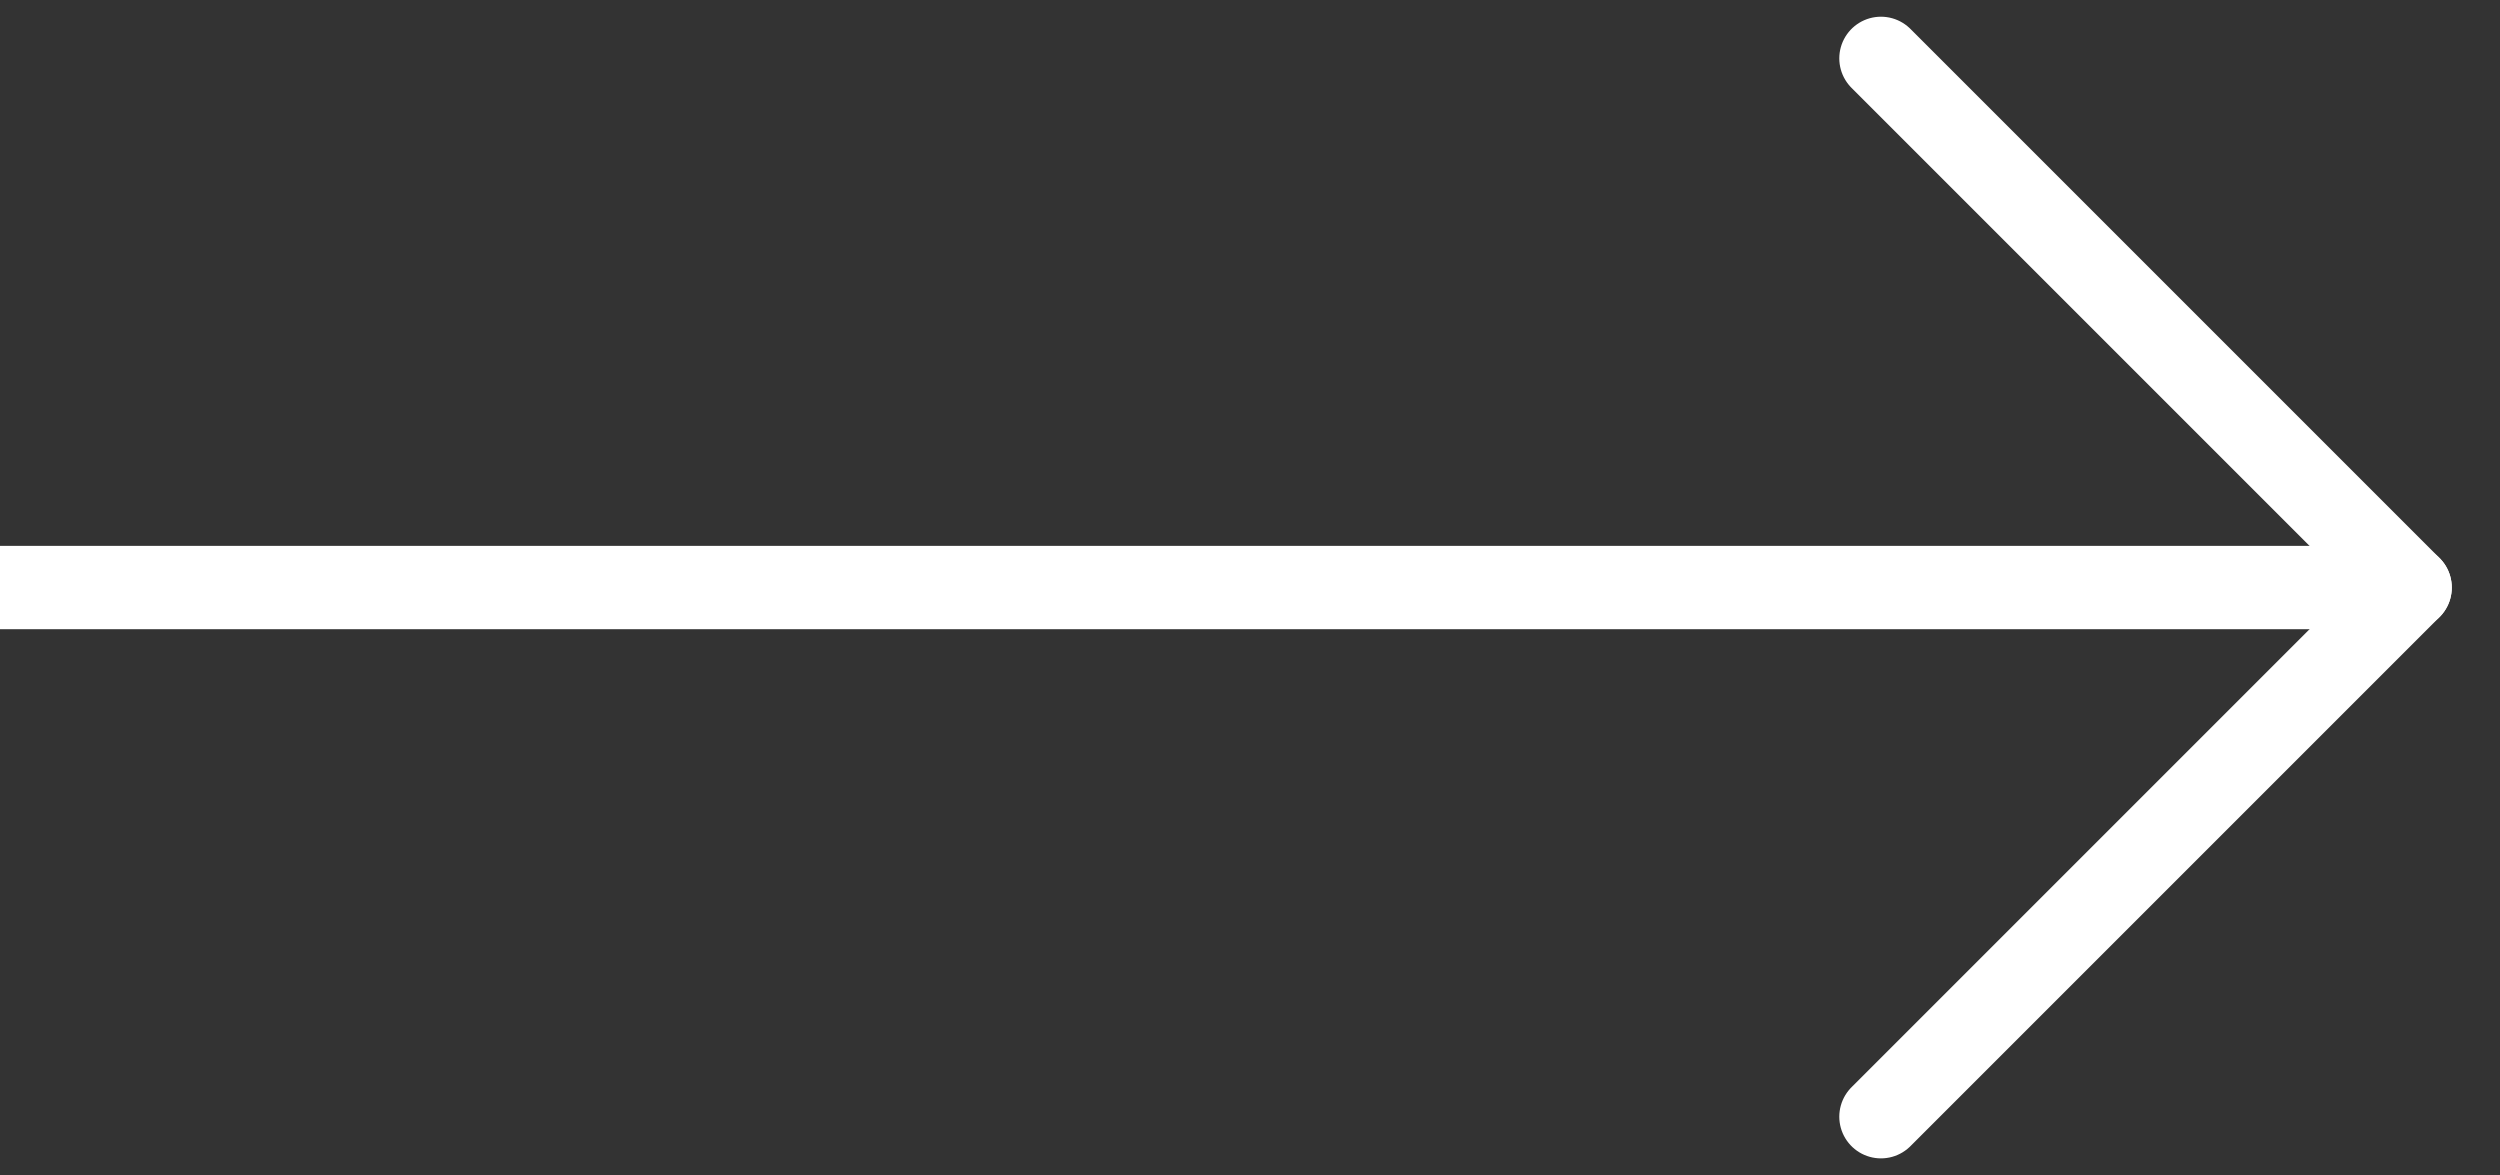
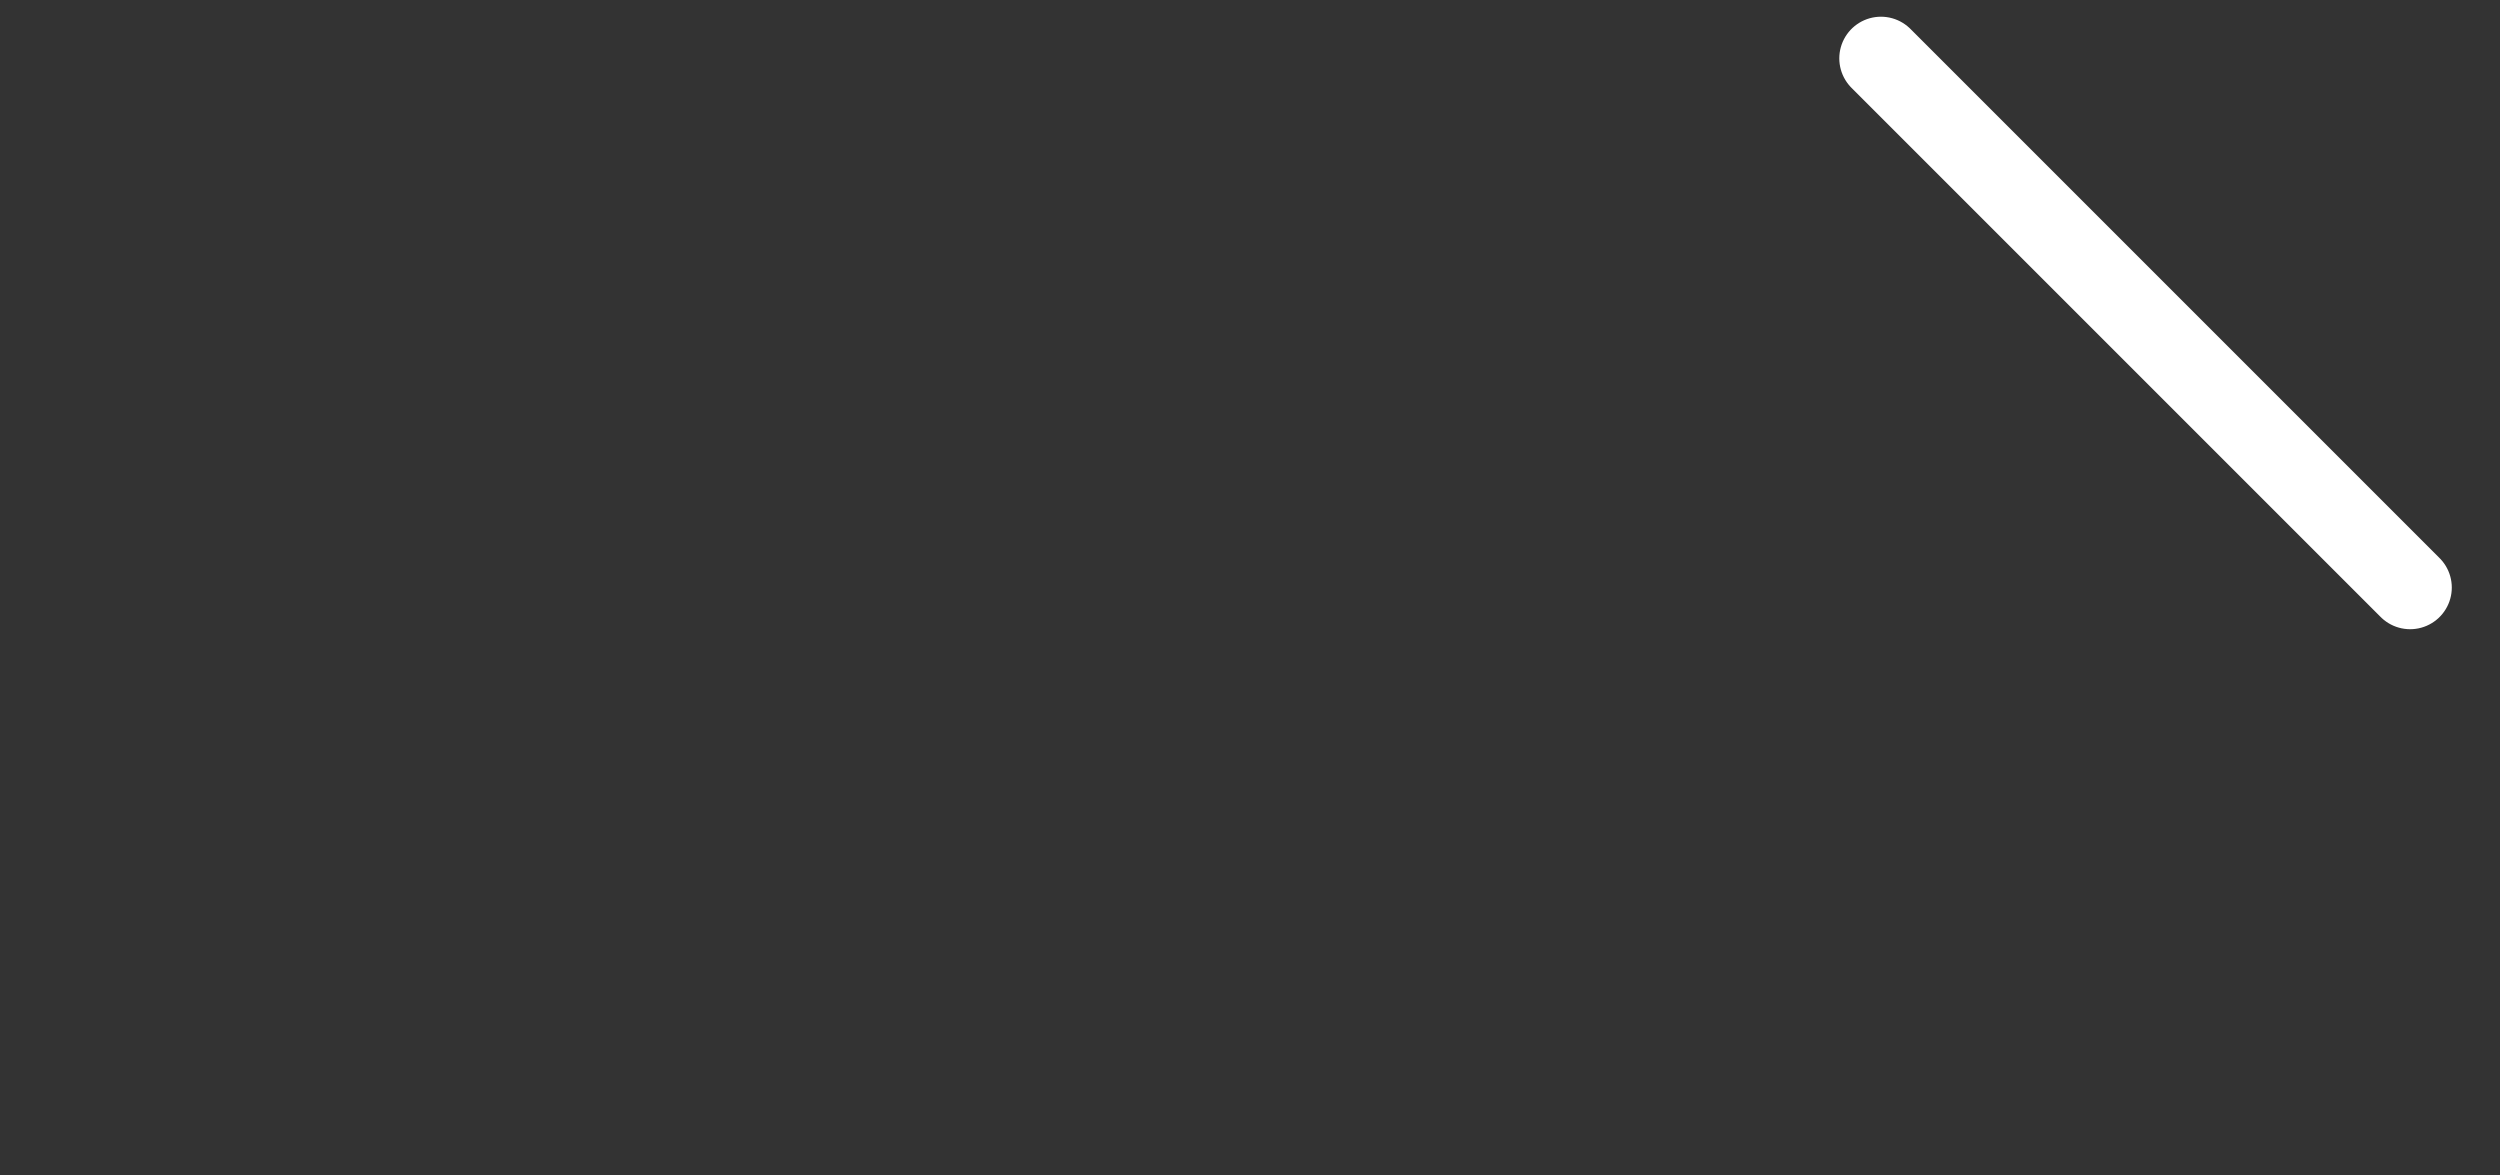
<svg xmlns="http://www.w3.org/2000/svg" version="1.1" id="Layer_1" x="0px" y="0px" viewBox="0 0 60 28.2" style="enable-background:new 0 0 60 28.2;" xml:space="preserve">
  <rect x="0" y="0" width="60" height="28.2" fill="#333333" stroke="none" />
  <style type="text/css">
	.st0{fill:none;stroke:#FFFFFF;stroke-width:2;stroke-linecap:round;stroke-linejoin:round;}
</style>
  <g id="Group_54" transform="translate(-725.857 -530.299)">
-     <line id="Line_251" class="st0" x1="680" y1="544.4" x2="783.7" y2="544.4" />
-     <path id="Path_10" class="st0" d="M771,531.7l12.7,12.7L771,557.1" />
+     <path id="Path_10" class="st0" d="M771,531.7l12.7,12.7" />
  </g>
</svg>